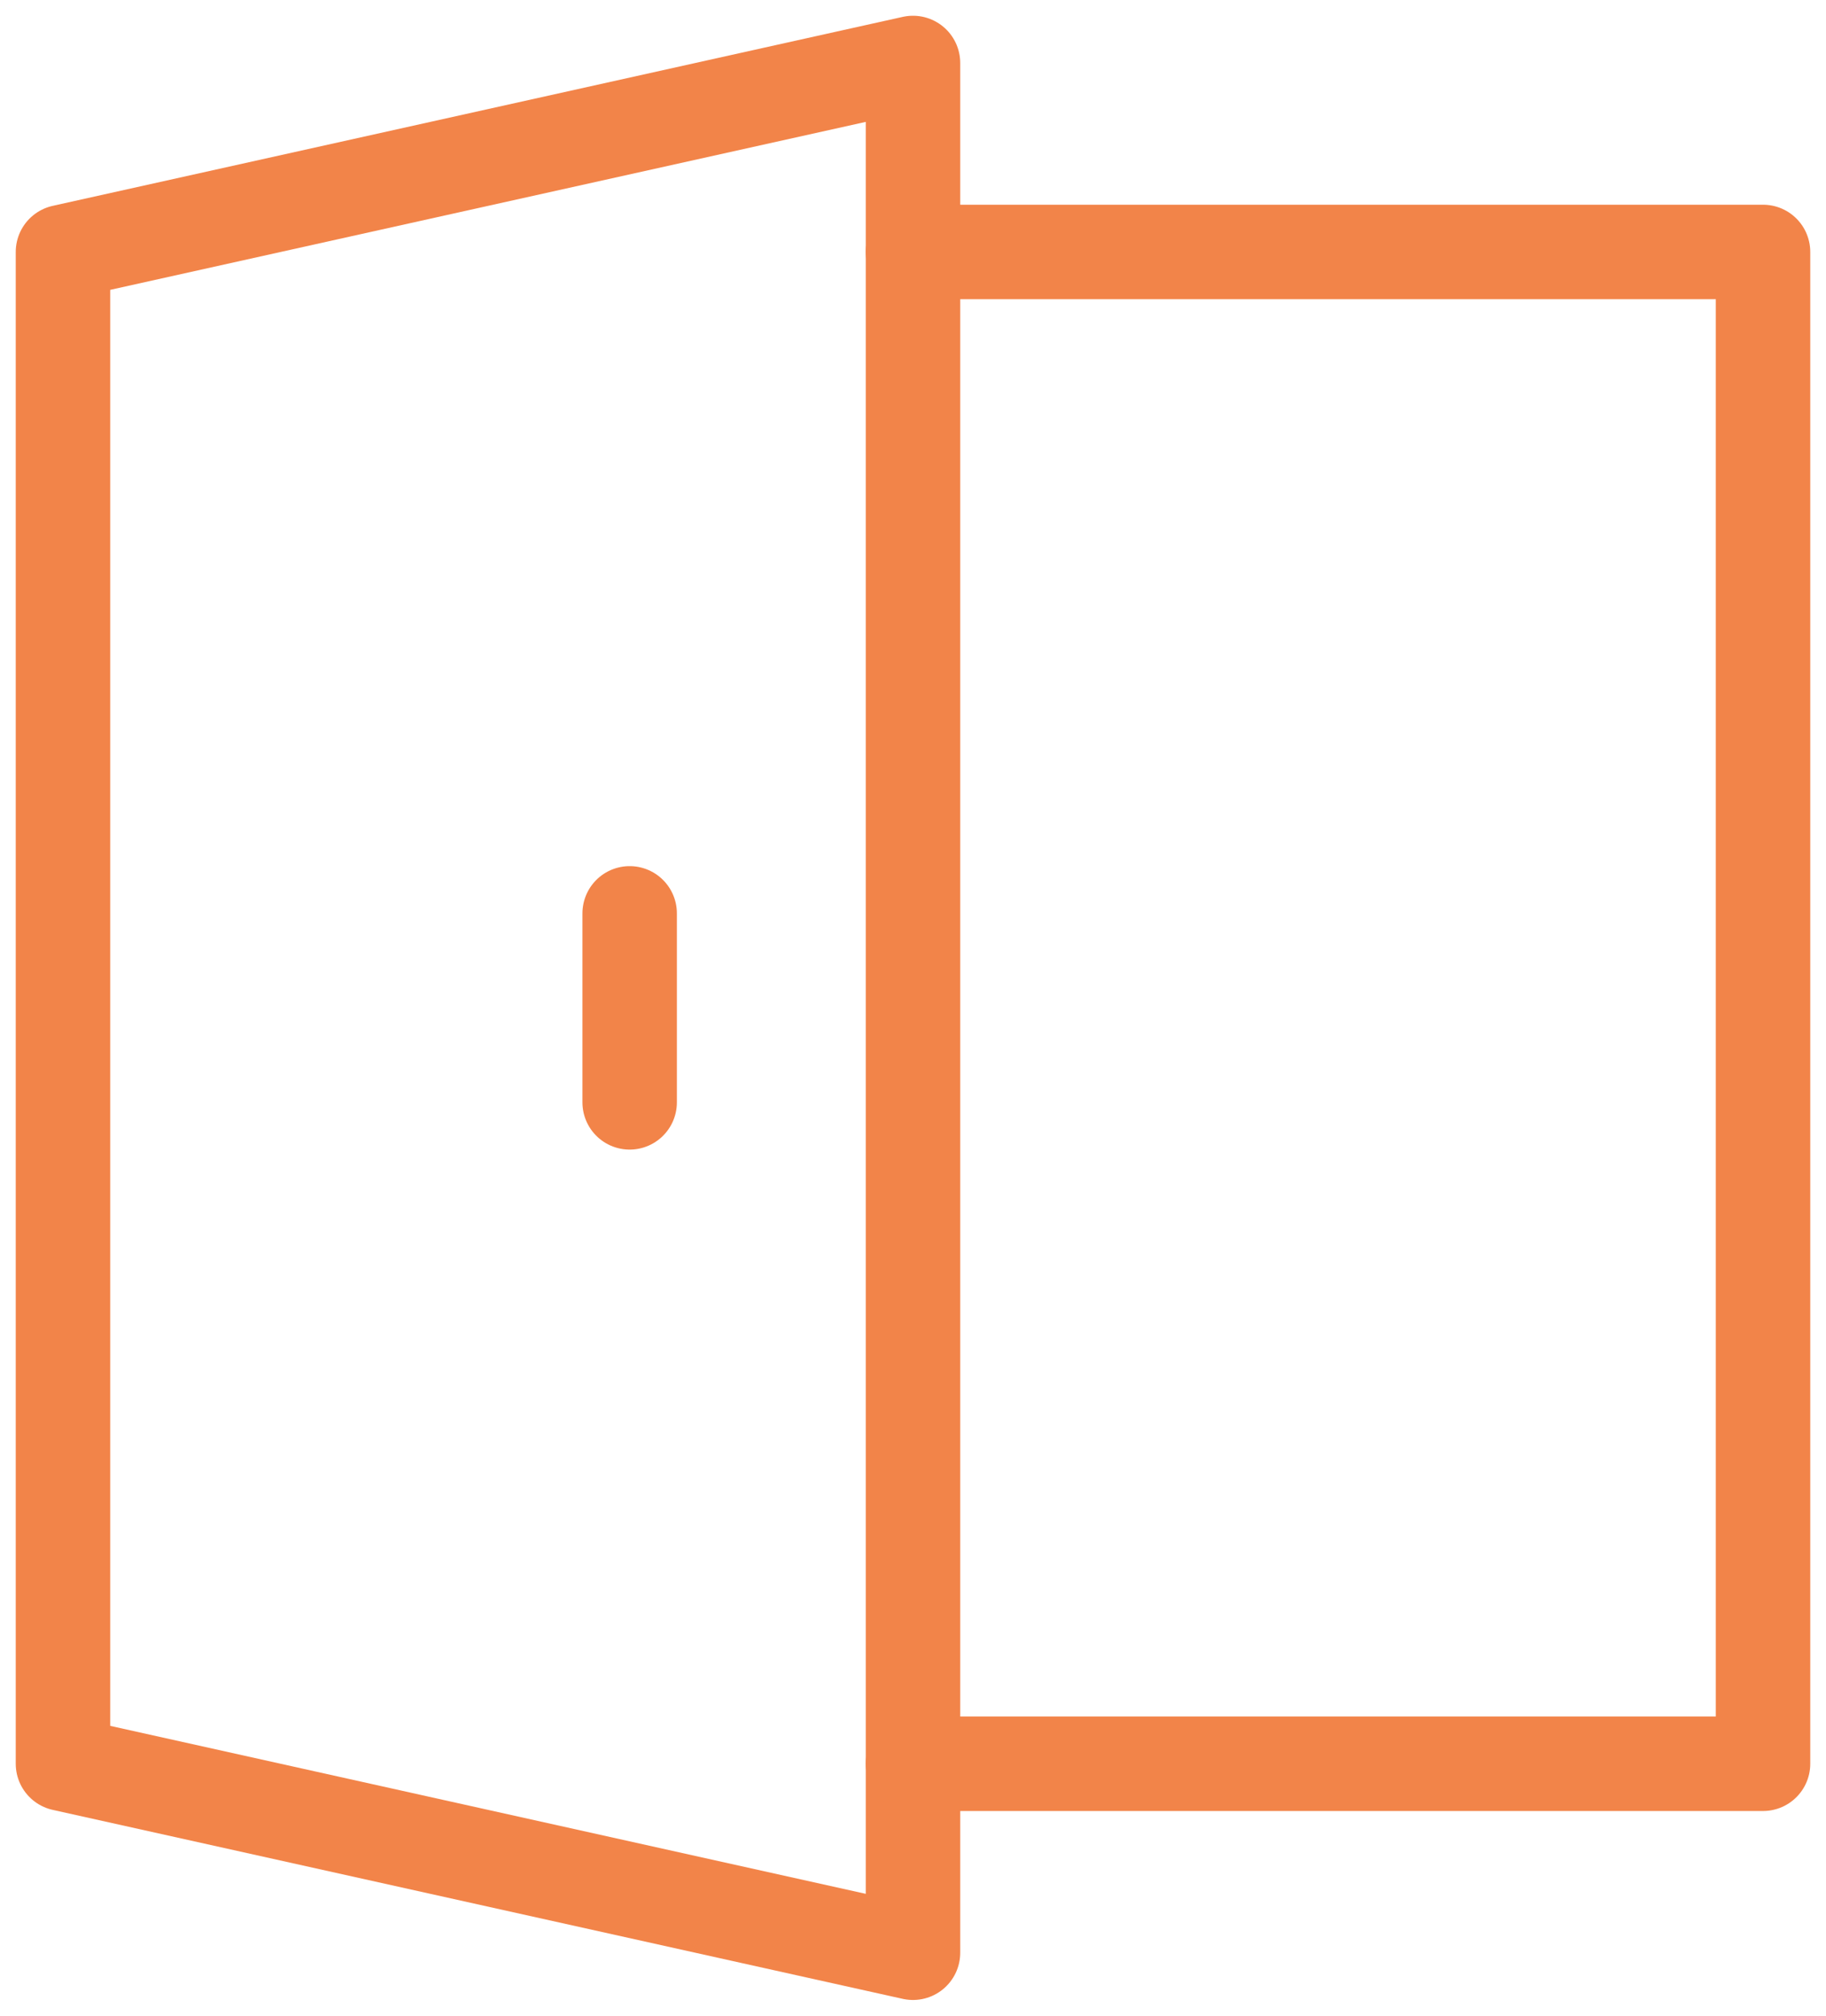
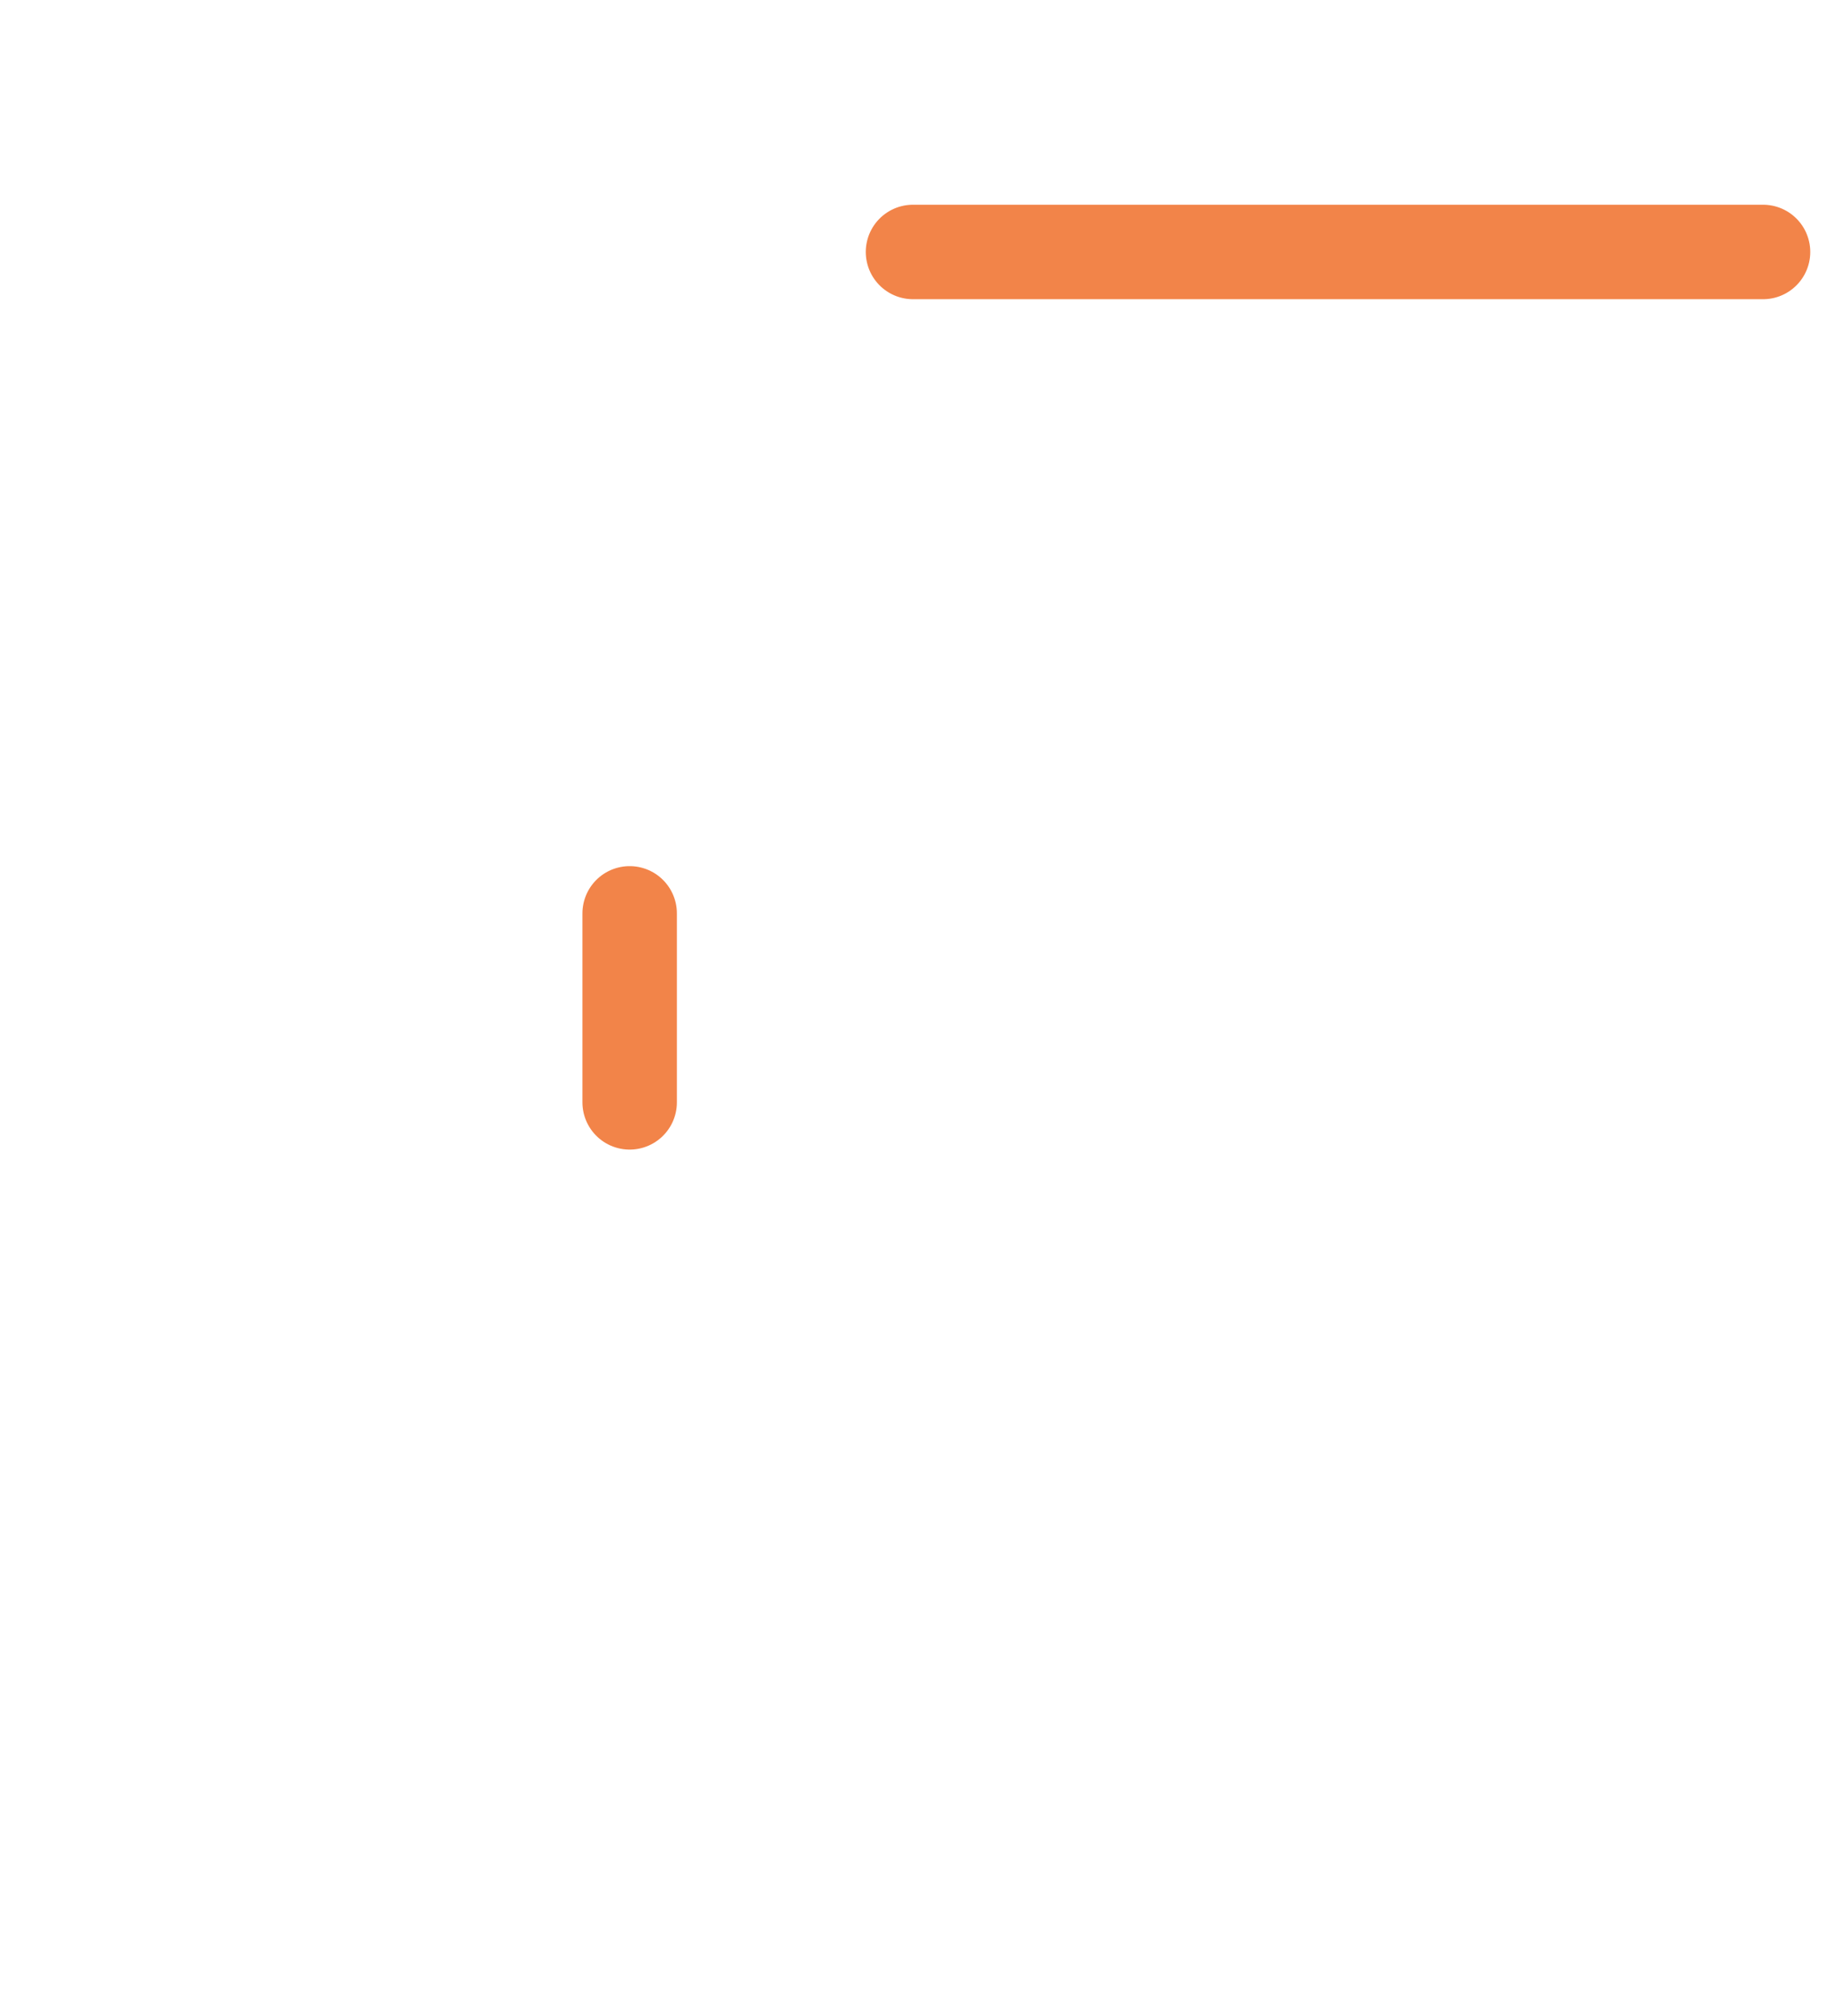
<svg xmlns="http://www.w3.org/2000/svg" width="58" height="64" viewBox="0 0 58 64" fill="none">
-   <path d="M2 8V56L29 62V2L2 8Z" stroke="#F28449" stroke-width="3" stroke-linecap="round" stroke-linejoin="round" />
-   <path d="M29 8H56V56H29" stroke="#F28449" stroke-width="3" stroke-linecap="round" stroke-linejoin="round" />
+   <path d="M29 8H56H29" stroke="#F28449" stroke-width="3" stroke-linecap="round" stroke-linejoin="round" />
  <path d="M20 29V35" stroke="#F28449" stroke-width="3" stroke-linecap="round" stroke-linejoin="round" />
</svg>